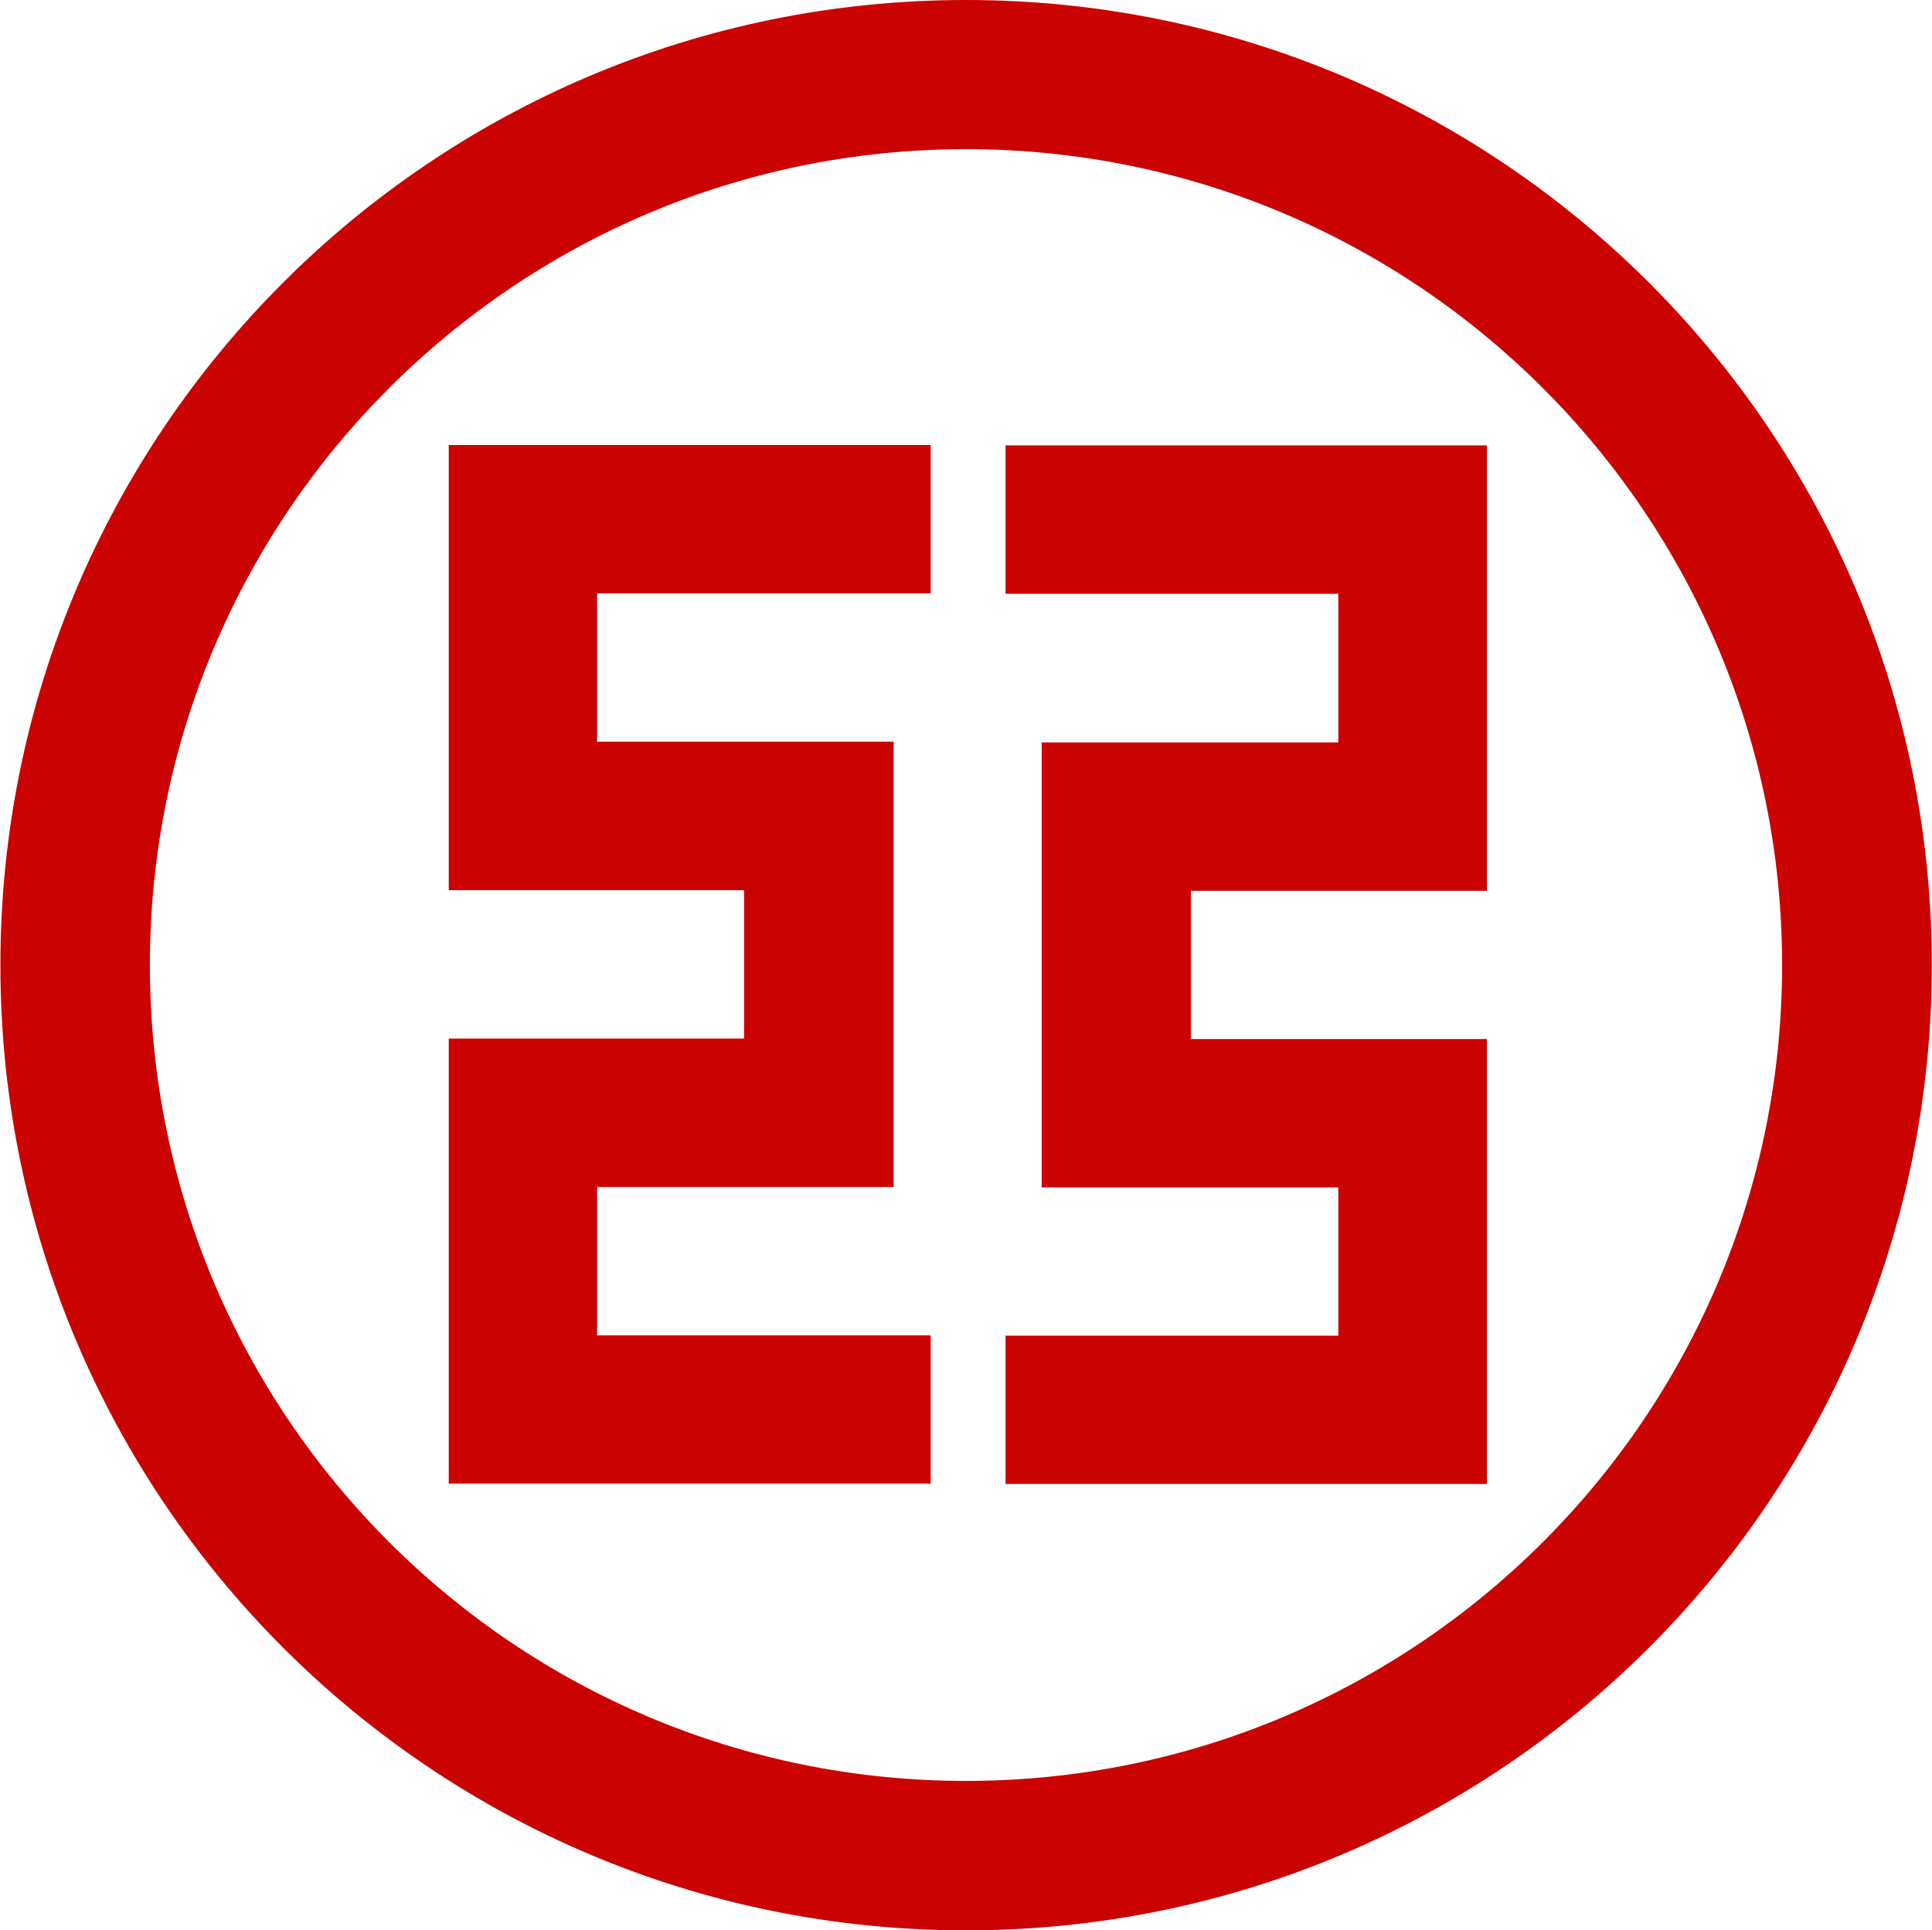
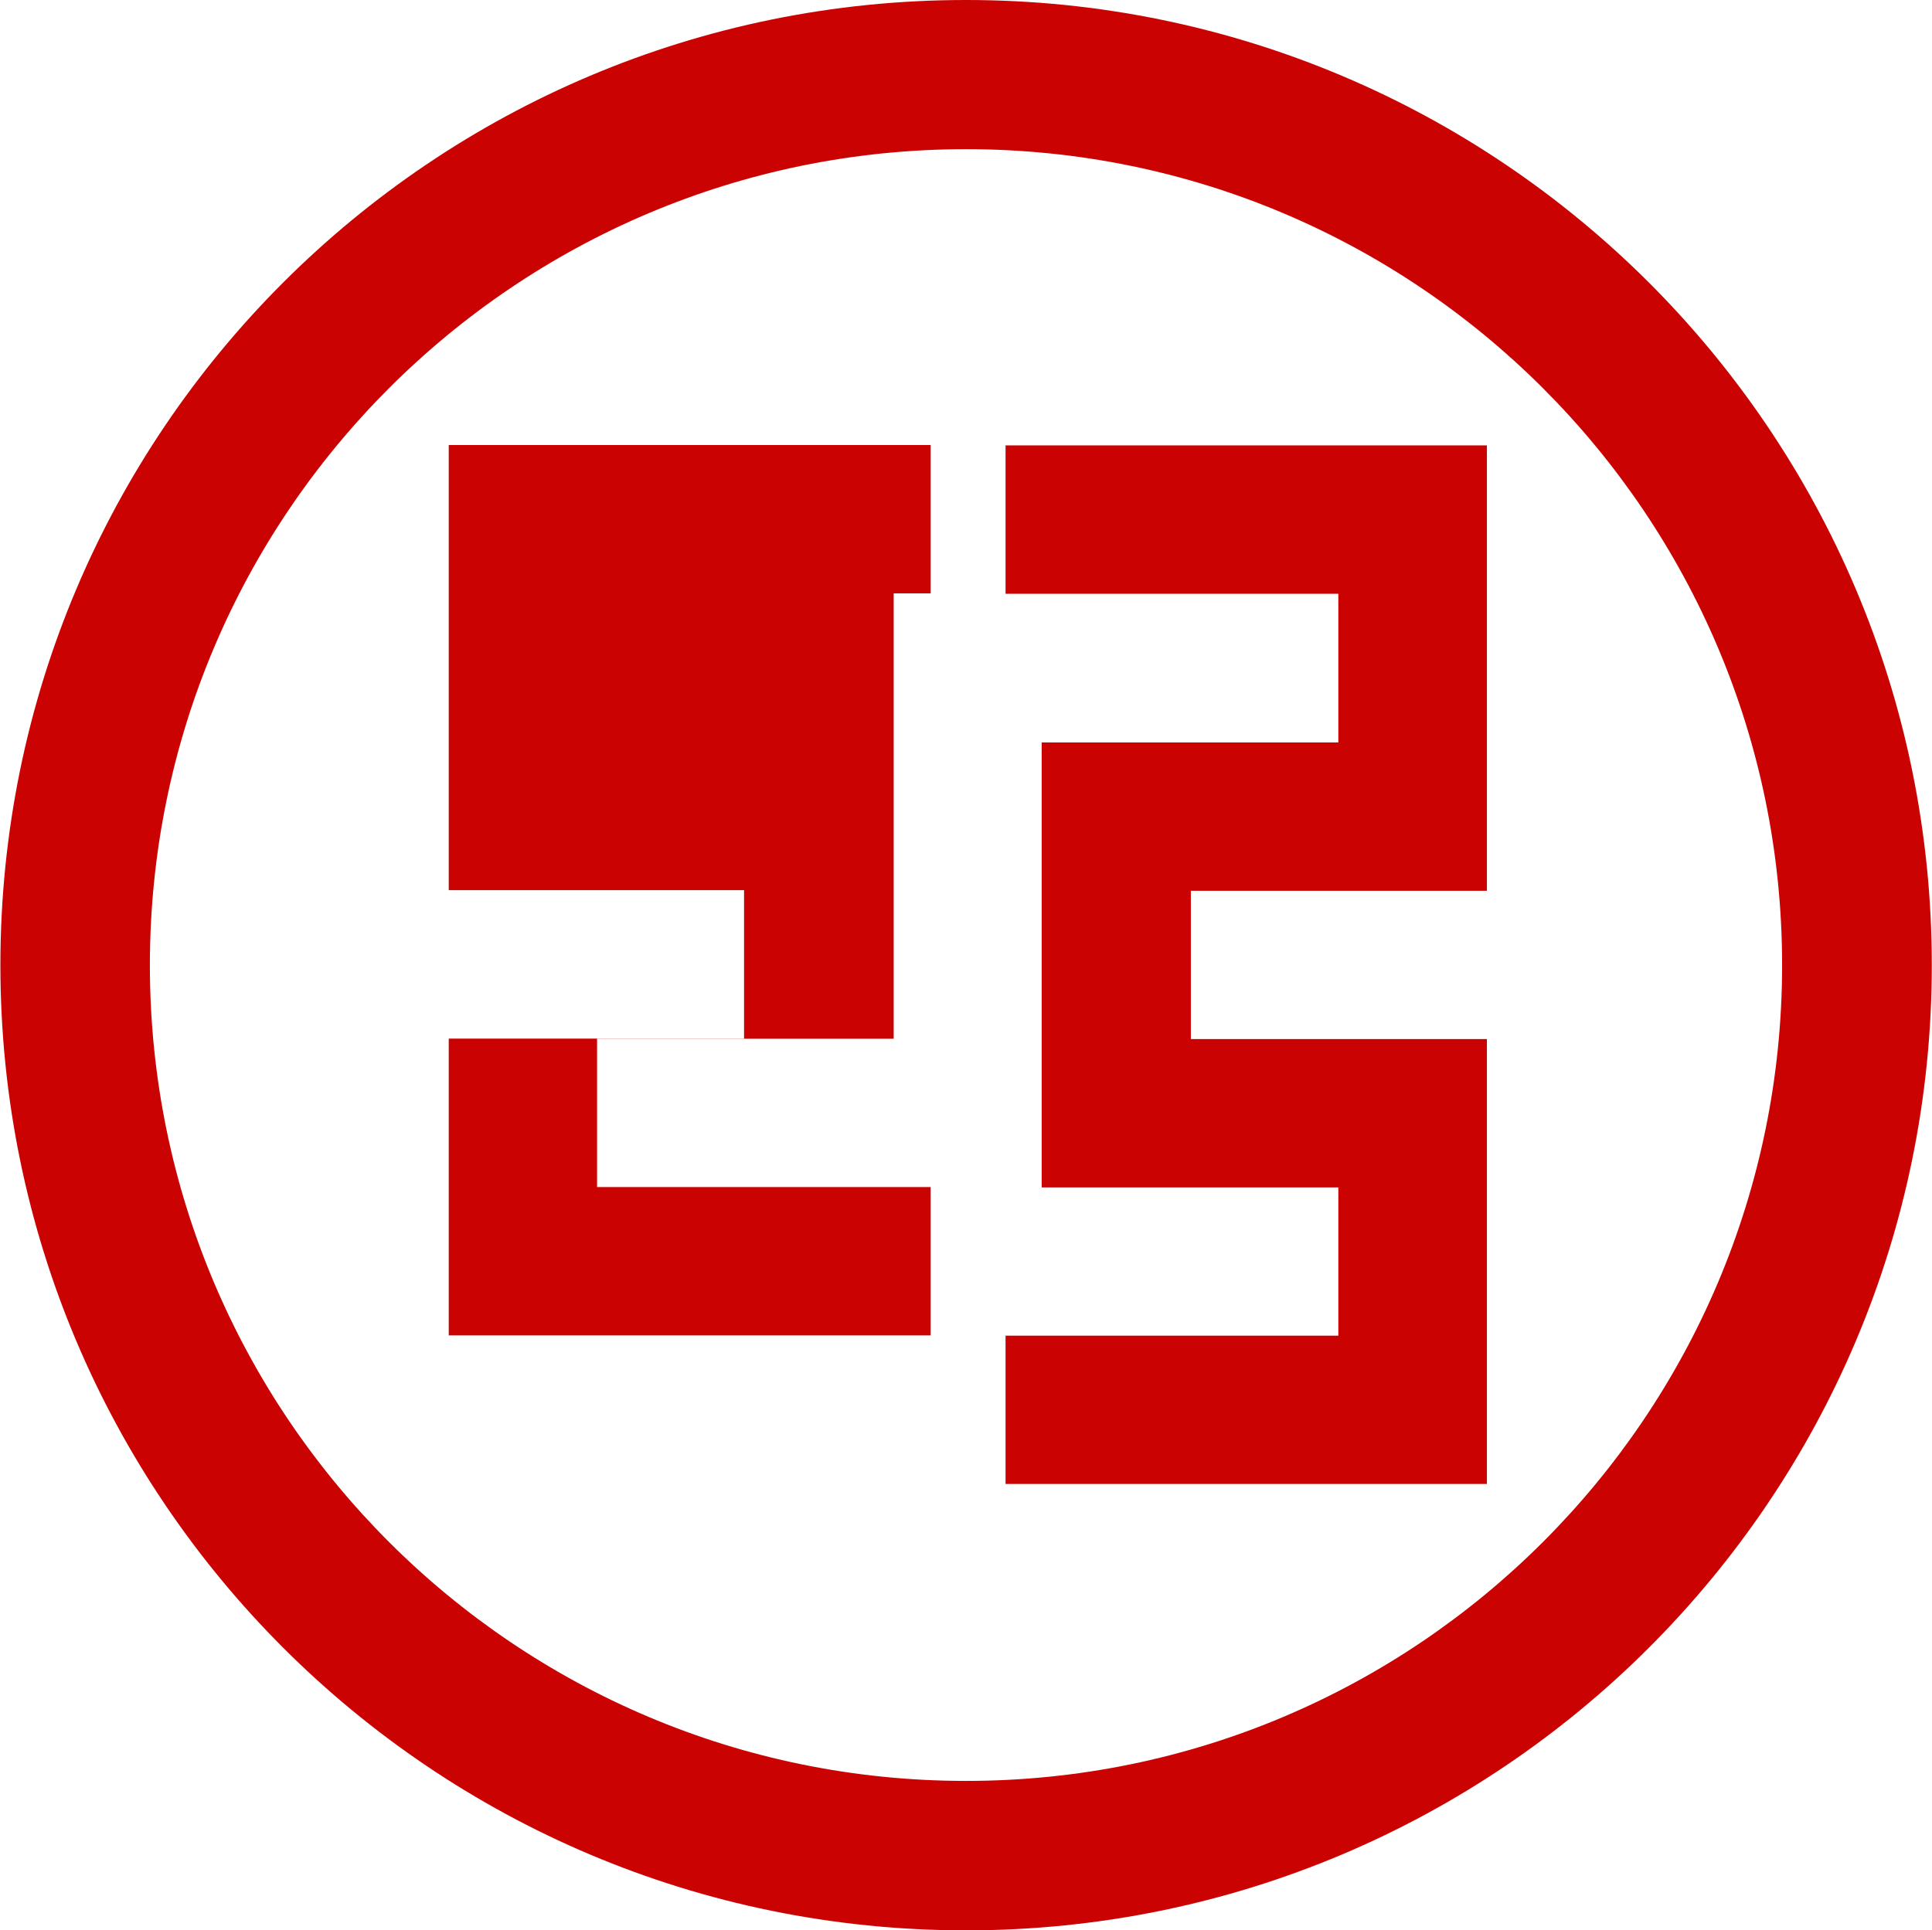
<svg xmlns="http://www.w3.org/2000/svg" version="1.2" viewBox="0 0 1528 1527">
-   <path fill="#cb0202" fill-rule="evenodd" d="M.31 763.46C.31 341.65 342 0 764.01 0c421.9 0 763.83 341.65 763.83 763.46 0 421.82-341.93 763.6-763.83 763.6C342 1527.06.31 1185.28.31 763.46Zm118.23 0c0 356.36 289.01 645.38 645.47 645.38 356.38 0 645.44-289.02 645.44-645.38 0-356.22-289.06-645.45-645.44-645.45-356.46 0-645.47 289.23-645.47 645.45Zm939.93 293.16V939.33H823.86V587.31h234.61V469.73H795.28v-117.4h380.69v352.33H941.83v117.32h234.14v351.93H795.28v-117.29h263.19ZM472.22 469.41v117.32h234.59v352.33H472.22v117.29h263.85v117.35H354.91V821.63h233.56V704.18H354.91V352.06h381.16v117.35H472.22Z" />
+   <path fill="#cb0202" fill-rule="evenodd" d="M.31 763.46C.31 341.65 342 0 764.01 0c421.9 0 763.83 341.65 763.83 763.46 0 421.82-341.93 763.6-763.83 763.6C342 1527.06.31 1185.28.31 763.46Zm118.23 0c0 356.36 289.01 645.38 645.47 645.38 356.38 0 645.44-289.02 645.44-645.38 0-356.22-289.06-645.45-645.44-645.45-356.46 0-645.47 289.23-645.47 645.45Zm939.93 293.16V939.33H823.86V587.31h234.61V469.73H795.28v-117.4h380.69v352.33H941.83v117.32h234.14v351.93H795.28v-117.29h263.19ZM472.22 469.41h234.59v352.33H472.22v117.29h263.85v117.35H354.91V821.63h233.56V704.18H354.91V352.06h381.16v117.35H472.22Z" />
</svg>